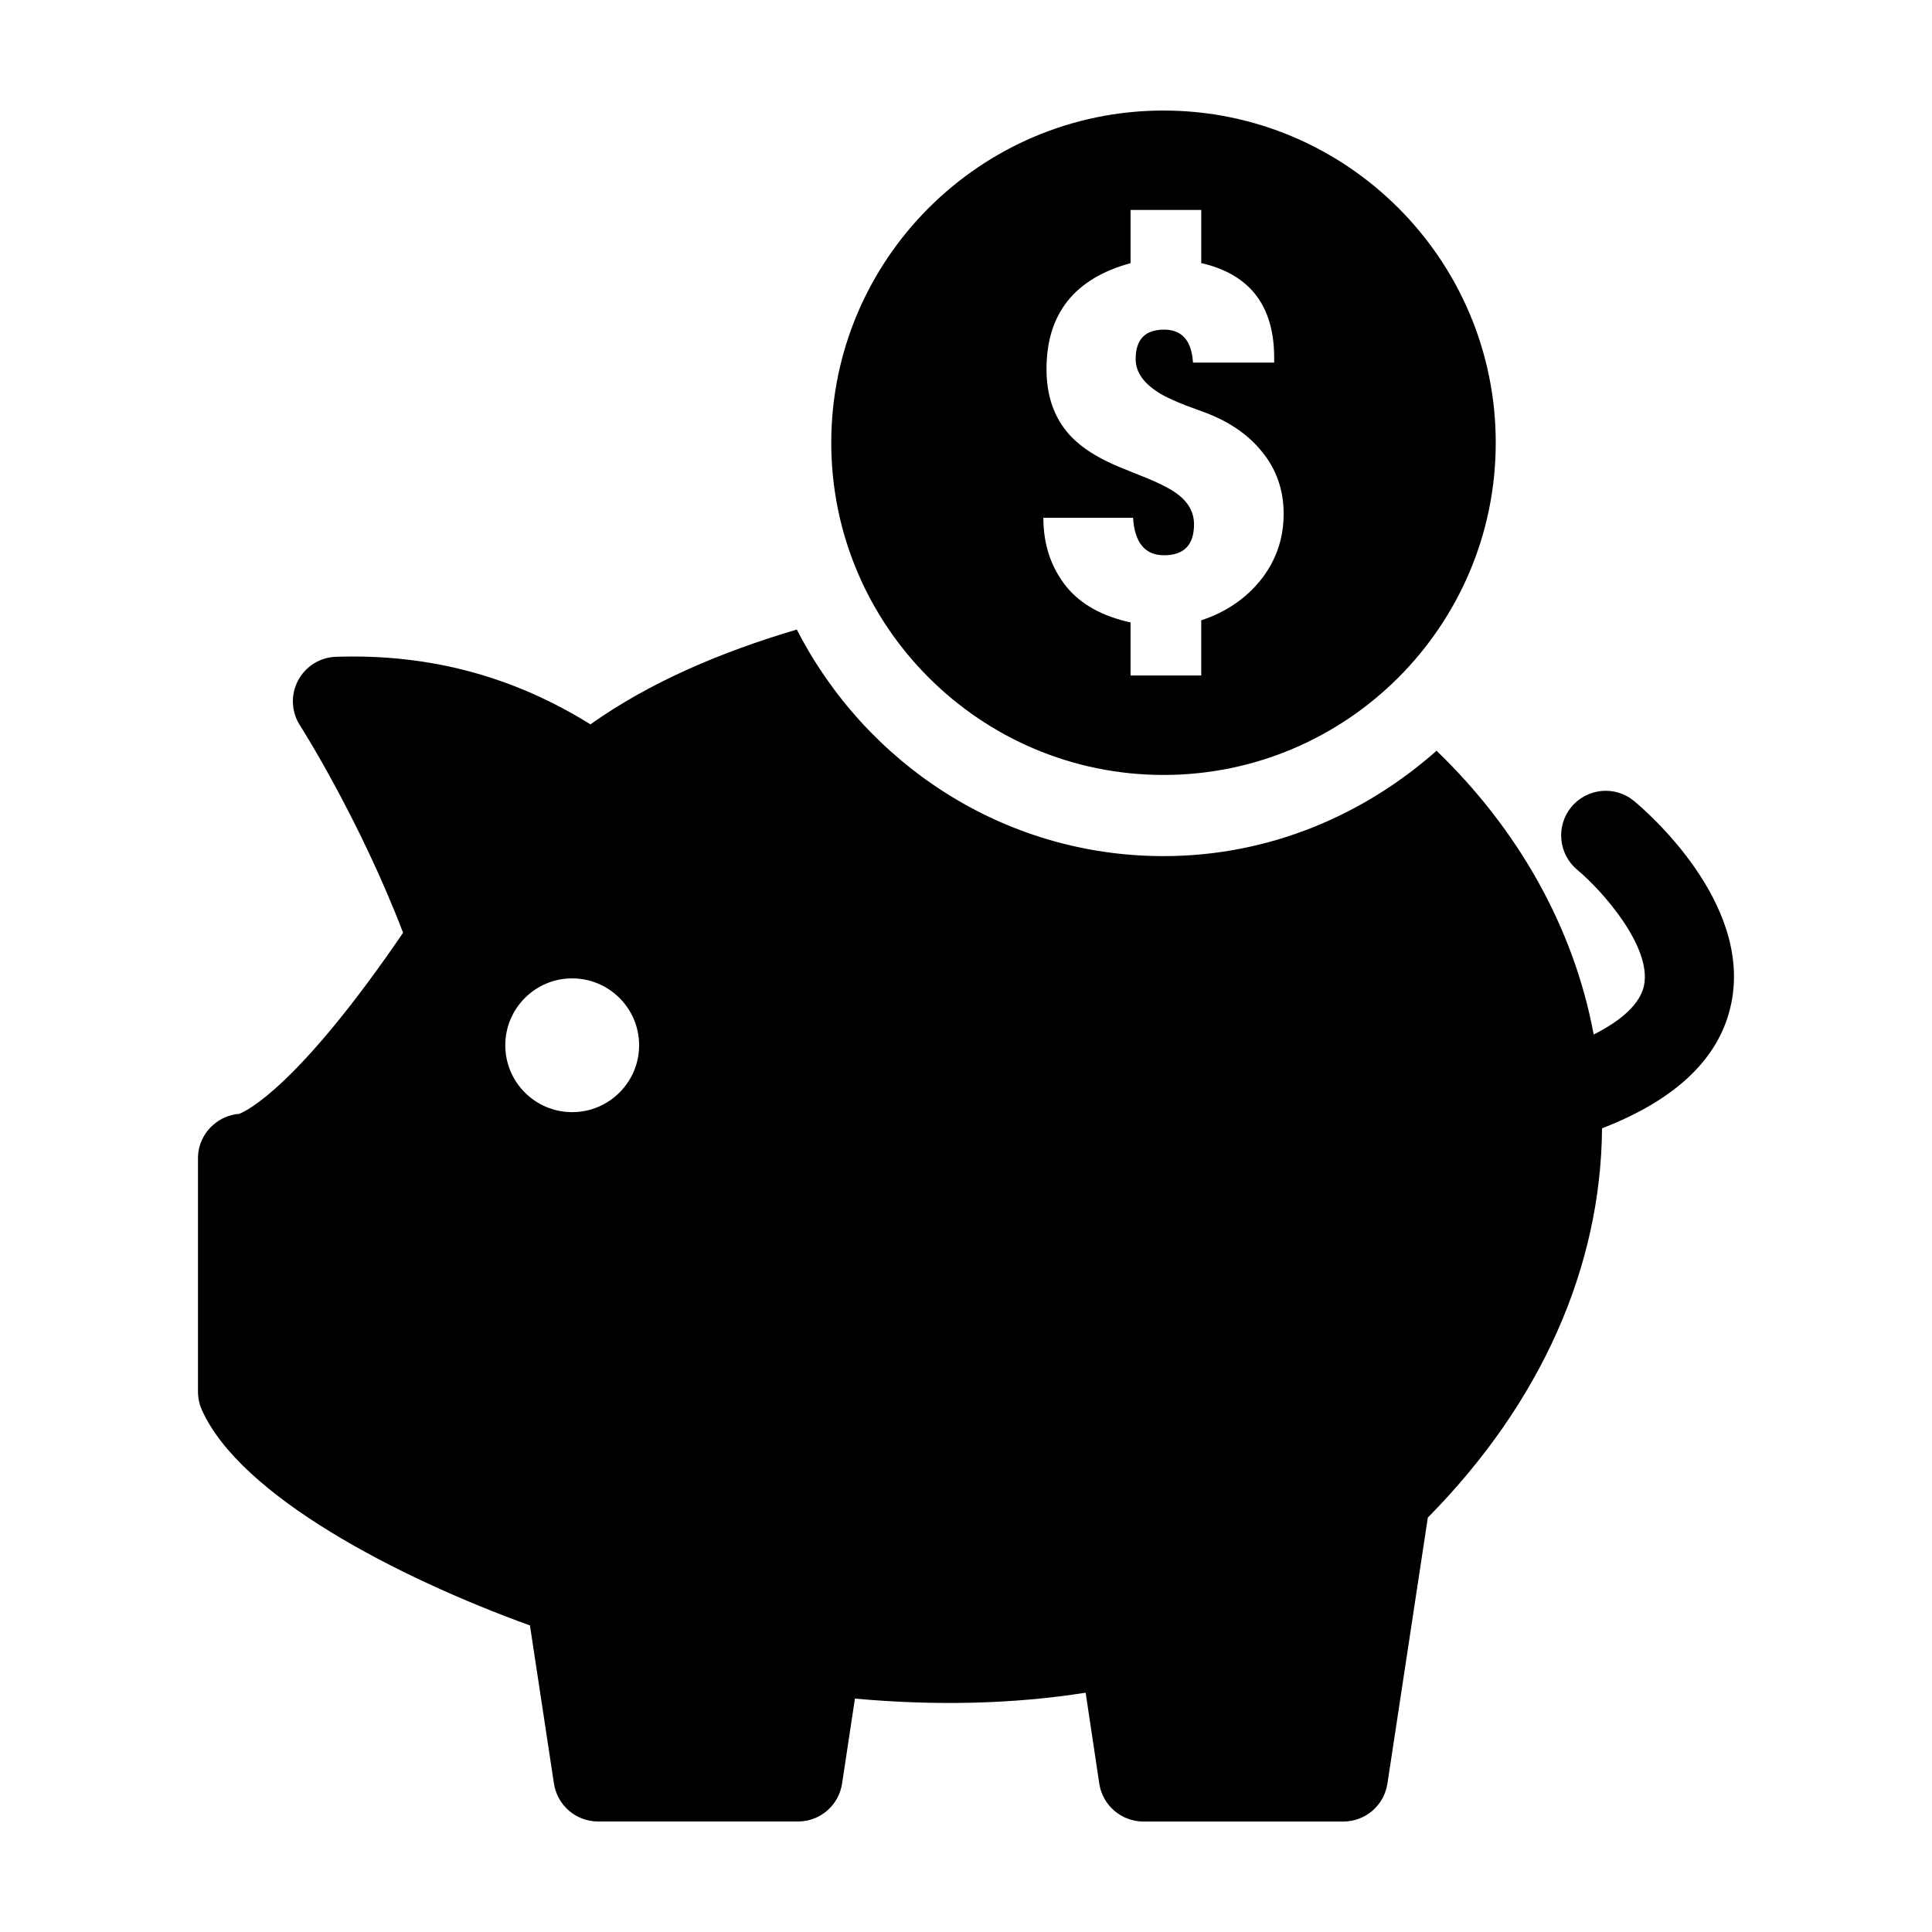
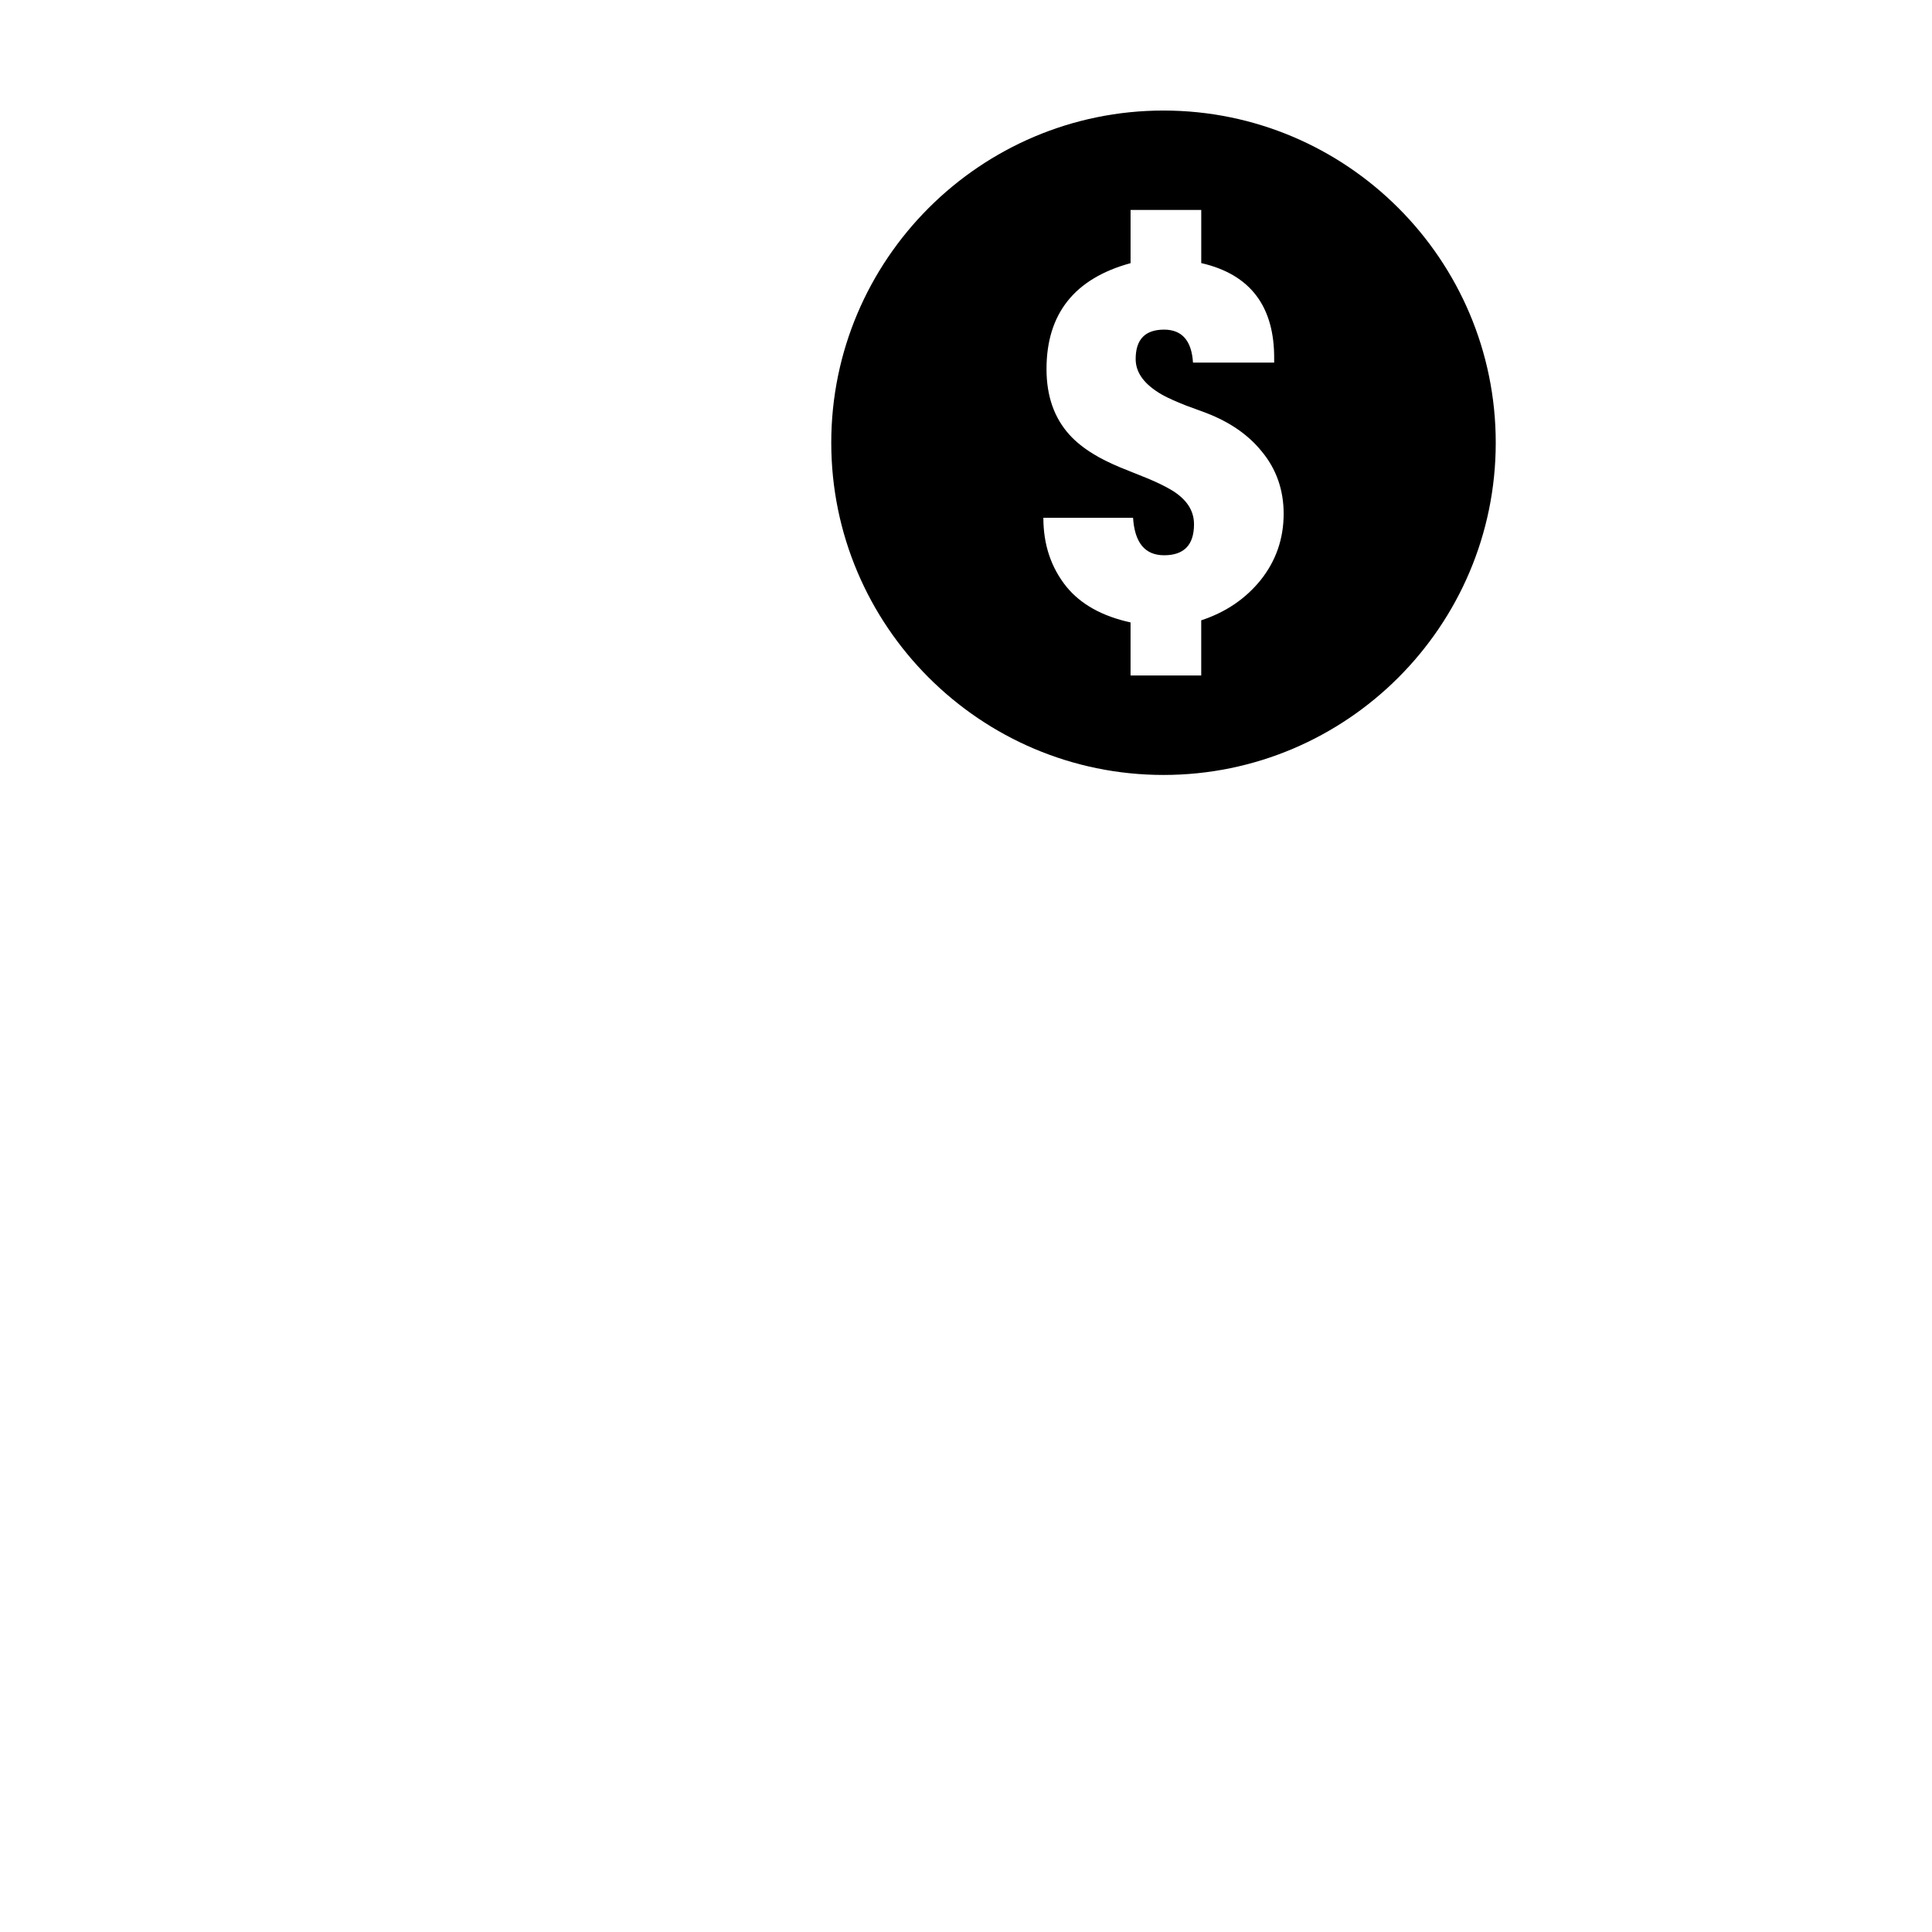
<svg xmlns="http://www.w3.org/2000/svg" fill="#000000" width="800px" height="800px" version="1.1" viewBox="144 144 512 512">
  <g>
-     <path d="m577.06 356.29c-5.019-4.172-12.453-3.465-16.625 1.551-4.152 5.019-3.465 12.453 1.531 16.645 6.691 5.57 19.801 20.426 17.715 30.684-0.988 4.684-5.633 9.109-13.34 12.988-5.309-28.617-20.273-54.633-41.645-75.199-19.348 17.141-44.516 27.922-72.348 27.922-42.512 0-79.016-24.598-97.184-60.043-20.07 5.926-39.047 13.996-54.695 25.129-20.254-12.637-42.531-18.75-67.441-17.906-4.254 0.121-8.07 2.559-10.055 6.297-1.984 3.777-1.773 8.305 0.516 11.871 0.18 0.25 15.781 24.777 27.336 54.965-27.711 40.617-41.363 47.195-43.418 47.984-2.578 0.203-4.996 1.219-6.961 2.973-2.539 2.246-3.981 5.43-3.981 8.797v61.836c0 1.633 0.332 3.285 1.008 4.805 10.137 22.793 51.699 44.414 86.969 57.172l6.359 41.918c0.887 5.762 5.844 10.035 11.688 10.035h53c5.824 0 10.781-4.254 11.668-10.035l3.406-22.531c21.664 1.965 42.27 1.422 61.141-1.57l3.617 24.113c0.887 5.762 5.844 10.035 11.688 10.035h53c5.824 0 10.781-4.273 11.668-10.035l10.711-70.512c30.047-30.441 45.875-66.363 46.168-103.16 19.84-7.68 31.348-18.793 34.258-33.18 5.481-26.785-22.539-50.867-25.754-53.547zm-281.44 82.441c-9.766 0-17.715-7.93-17.715-17.715 0-9.805 7.949-17.734 17.715-17.734 9.805 0 17.754 7.93 17.754 17.734-0.012 9.785-7.961 17.715-17.754 17.715z" />
    <path d="m452.34 349.37c48.566 0 88.047-39.477 88.047-88.047 0-48.527-39.477-88.027-88.047-88.027-48.547 0-88.047 39.5-88.047 88.027 0 48.566 39.5 88.047 88.047 88.047zm1.996-75.574c-1.492-0.867-3.566-1.926-6.258-3.031l-7.184-2.891c-2.852-1.199-5.25-2.379-7.203-3.598-2.5-1.531-4.566-3.184-6.238-5.019-4.07-4.484-6.117-10.289-6.117-17.453 0-14.66 7.438-24.012 22.277-28.062v-14.105h18.73v14.086c13.07 2.992 19.508 11.566 19.324 25.684v0.684h-21.512c-0.352-5.785-2.91-8.734-7.656-8.734-5.039 0-7.535 2.602-7.535 7.789 0 3.68 2.336 6.769 6.984 9.453 1.613 0.906 3.68 1.793 6.156 2.793l5.652 2.086c6.195 2.398 11.062 5.762 14.602 10.137 3.879 4.664 5.824 10.219 5.824 16.535 0 6.629-2.047 12.535-6.156 17.652-3.961 4.875-9.168 8.445-15.688 10.59v14.621h-18.73v-14.066c-7.516-1.633-13.191-4.805-16.988-9.453-4.07-5.078-6.117-11.133-6.117-18.277h23.77c0.434 6.629 3.164 9.934 8.223 9.934 5.289 0 7.93-2.731 7.93-8.223 0.004-3.695-2.039-6.731-6.09-9.129z" />
  </g>
</svg>